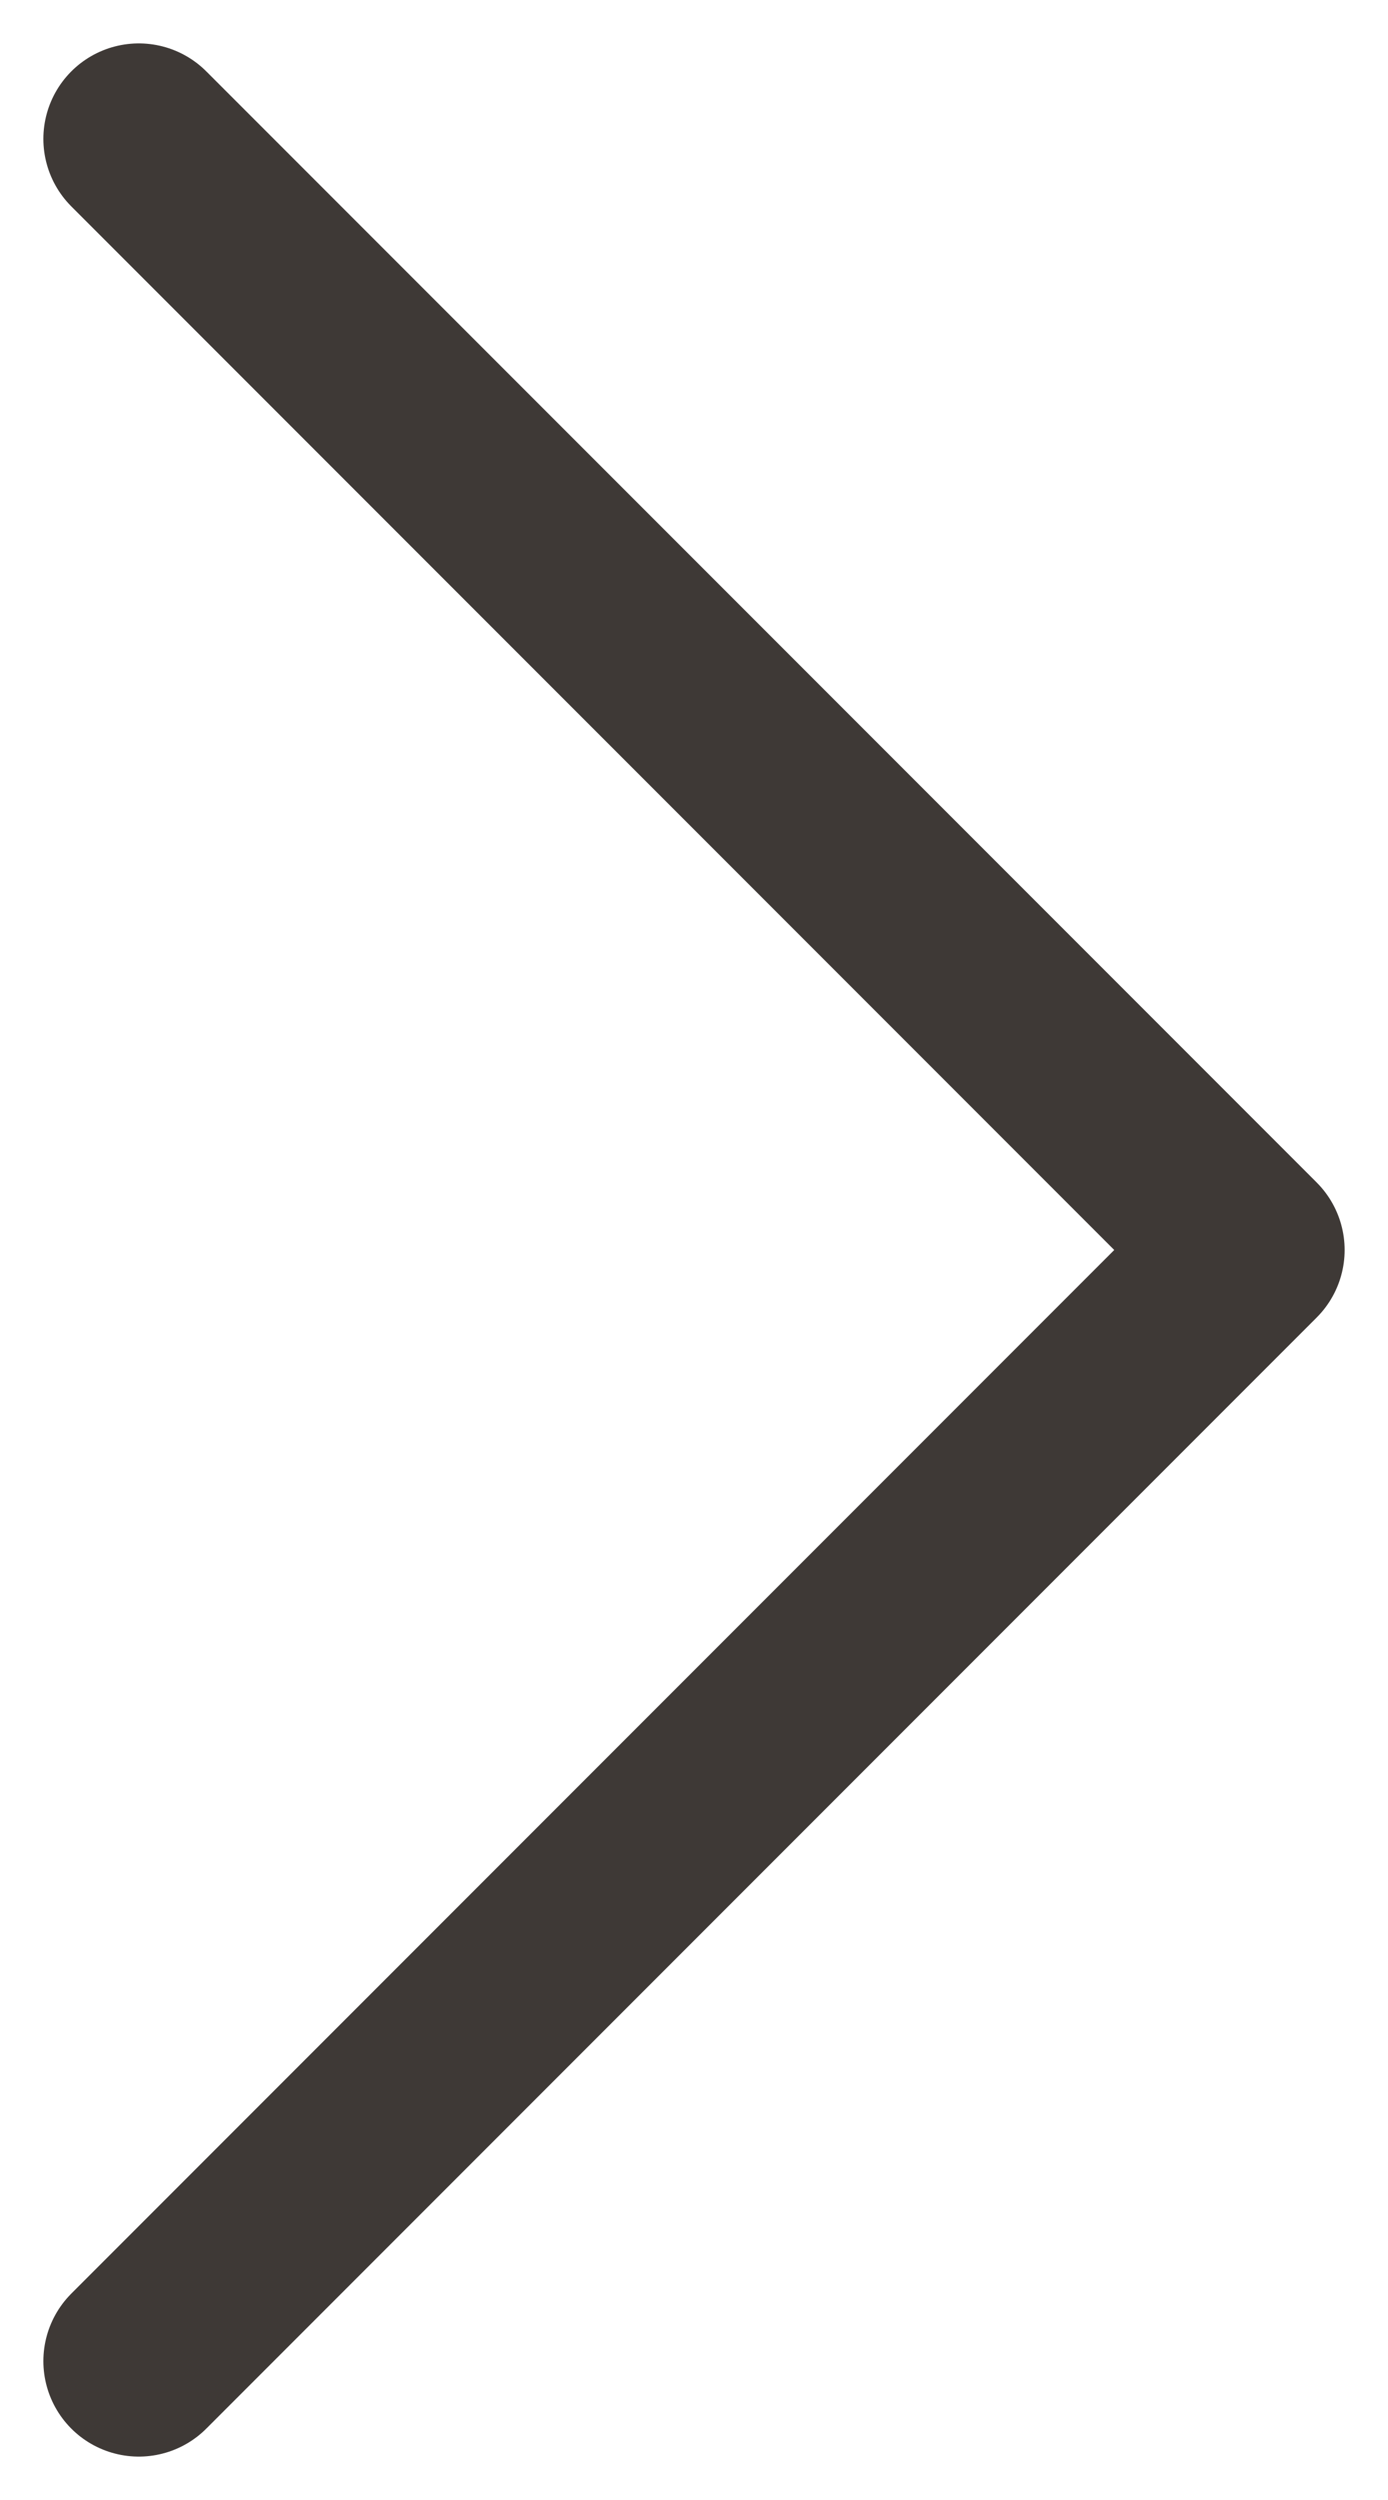
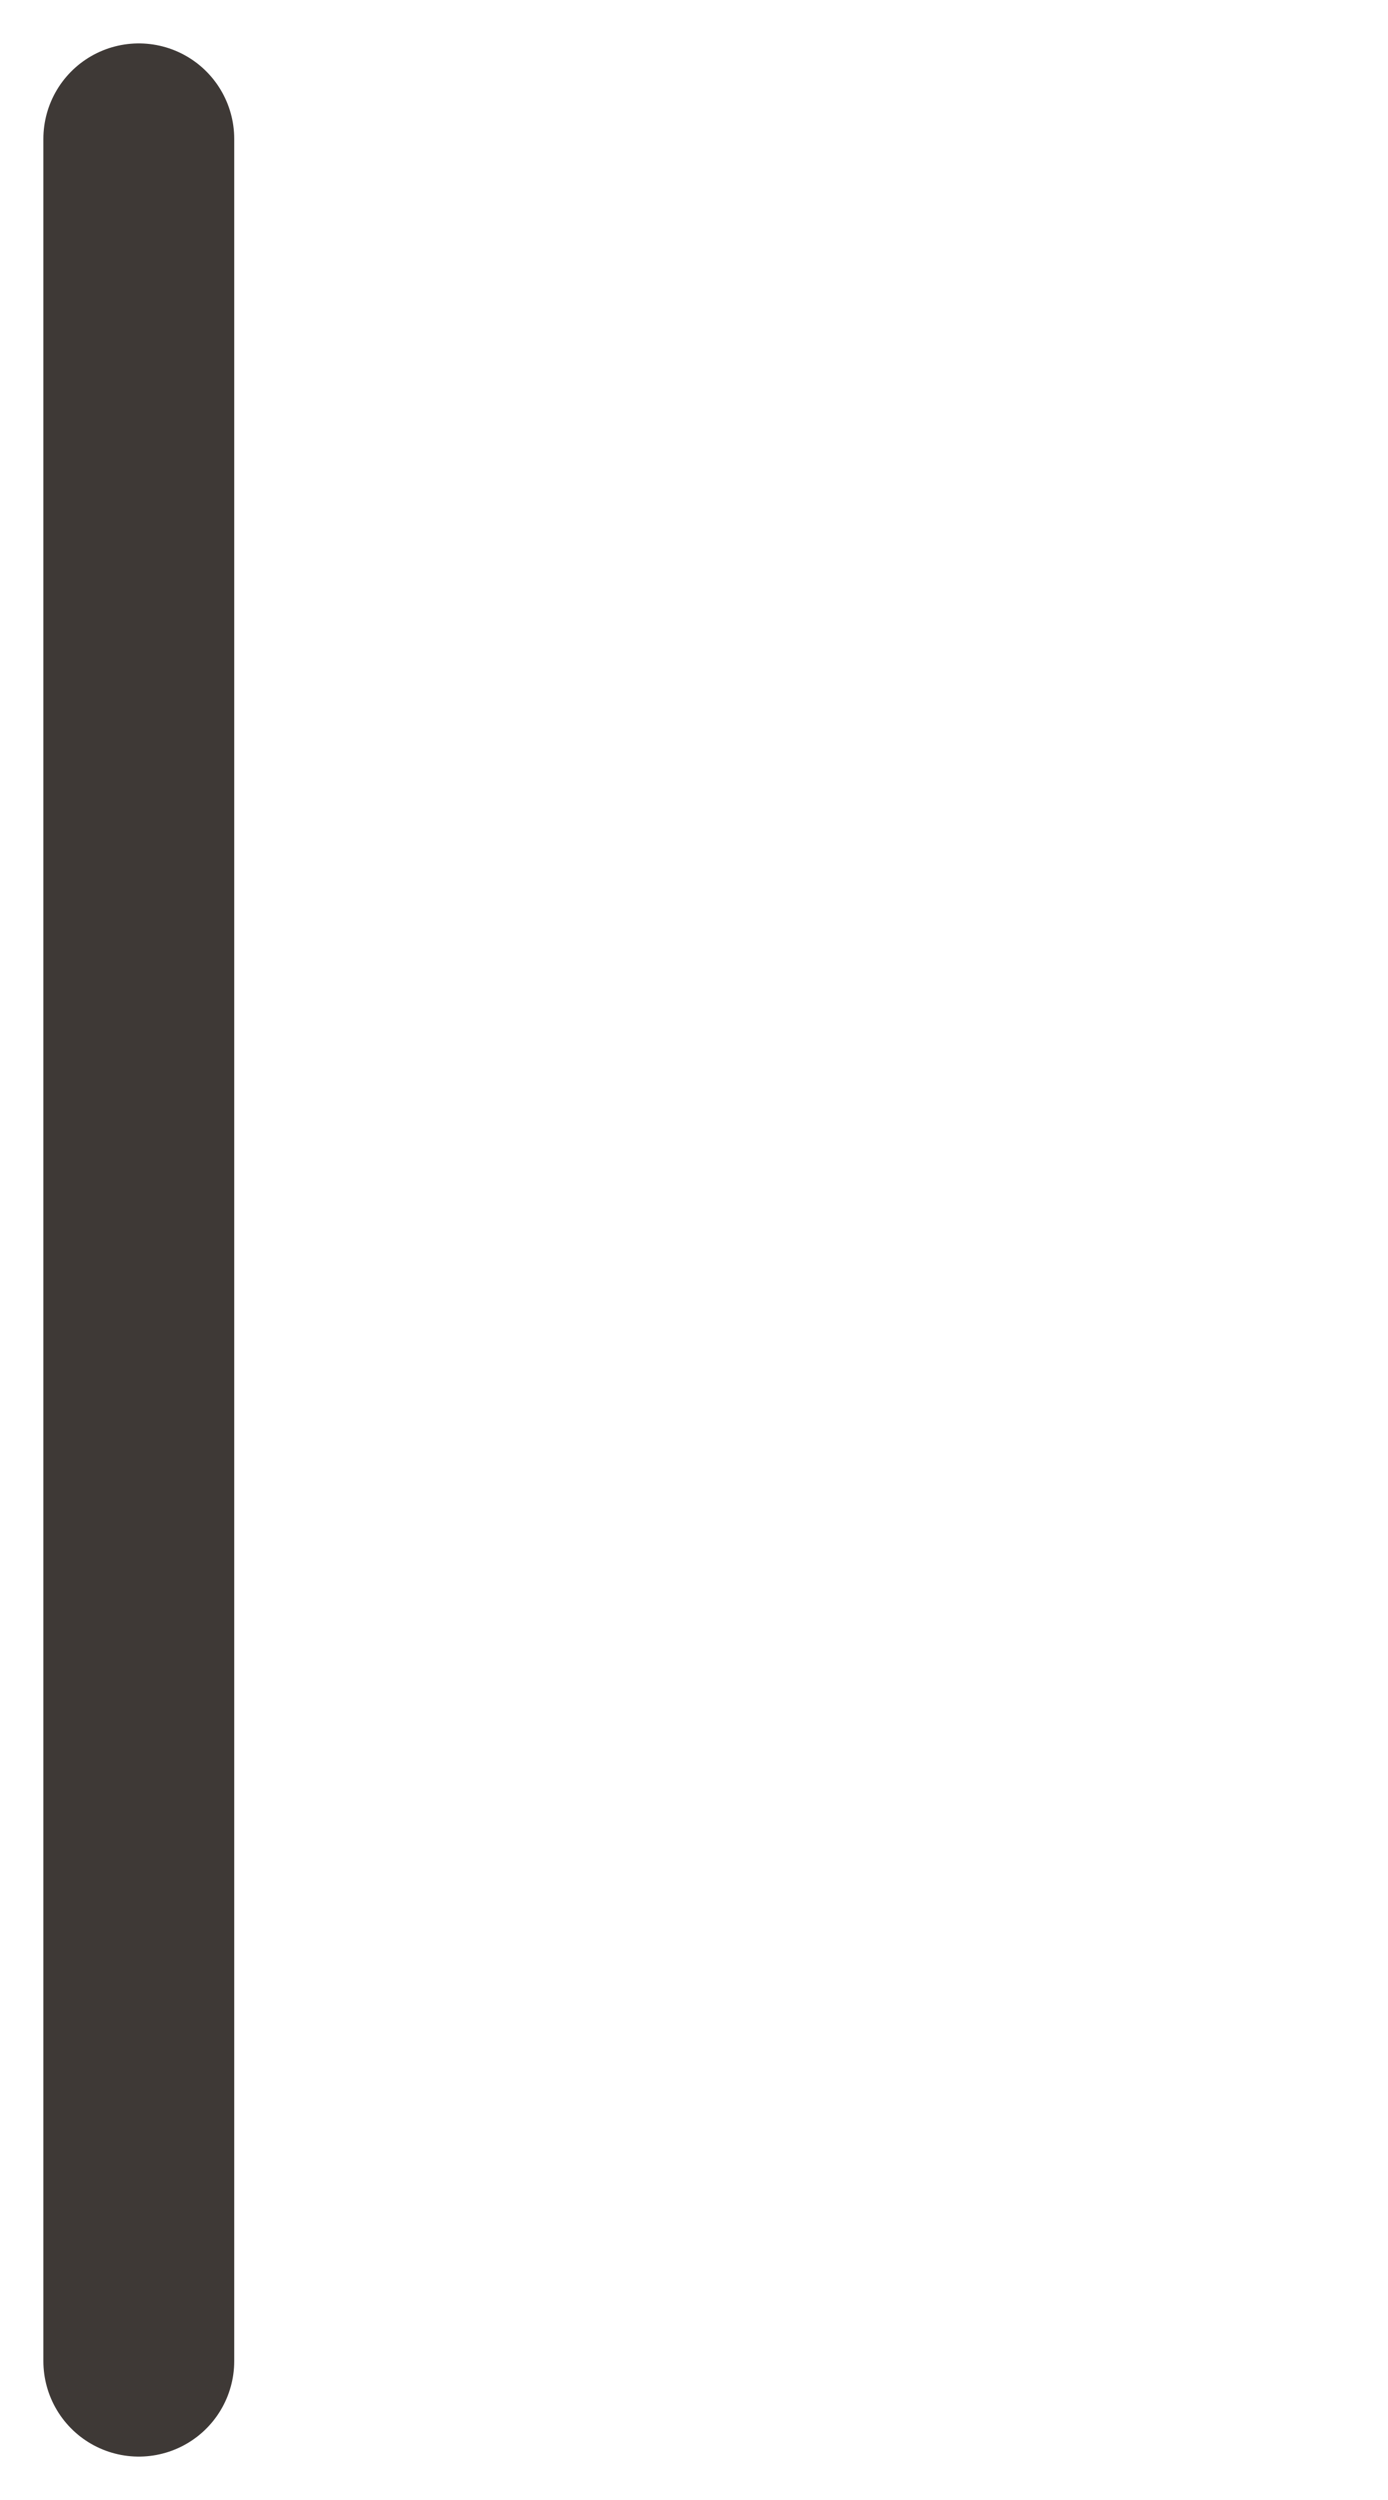
<svg xmlns="http://www.w3.org/2000/svg" width="20" height="36" viewBox="0 0 20 36" fill="none">
-   <path d="M2 2L18 18L2 34" stroke="#3E3936" stroke-width="2.75" stroke-linecap="round" stroke-linejoin="round" />
+   <path d="M2 2L2 34" stroke="#3E3936" stroke-width="2.75" stroke-linecap="round" stroke-linejoin="round" />
</svg>